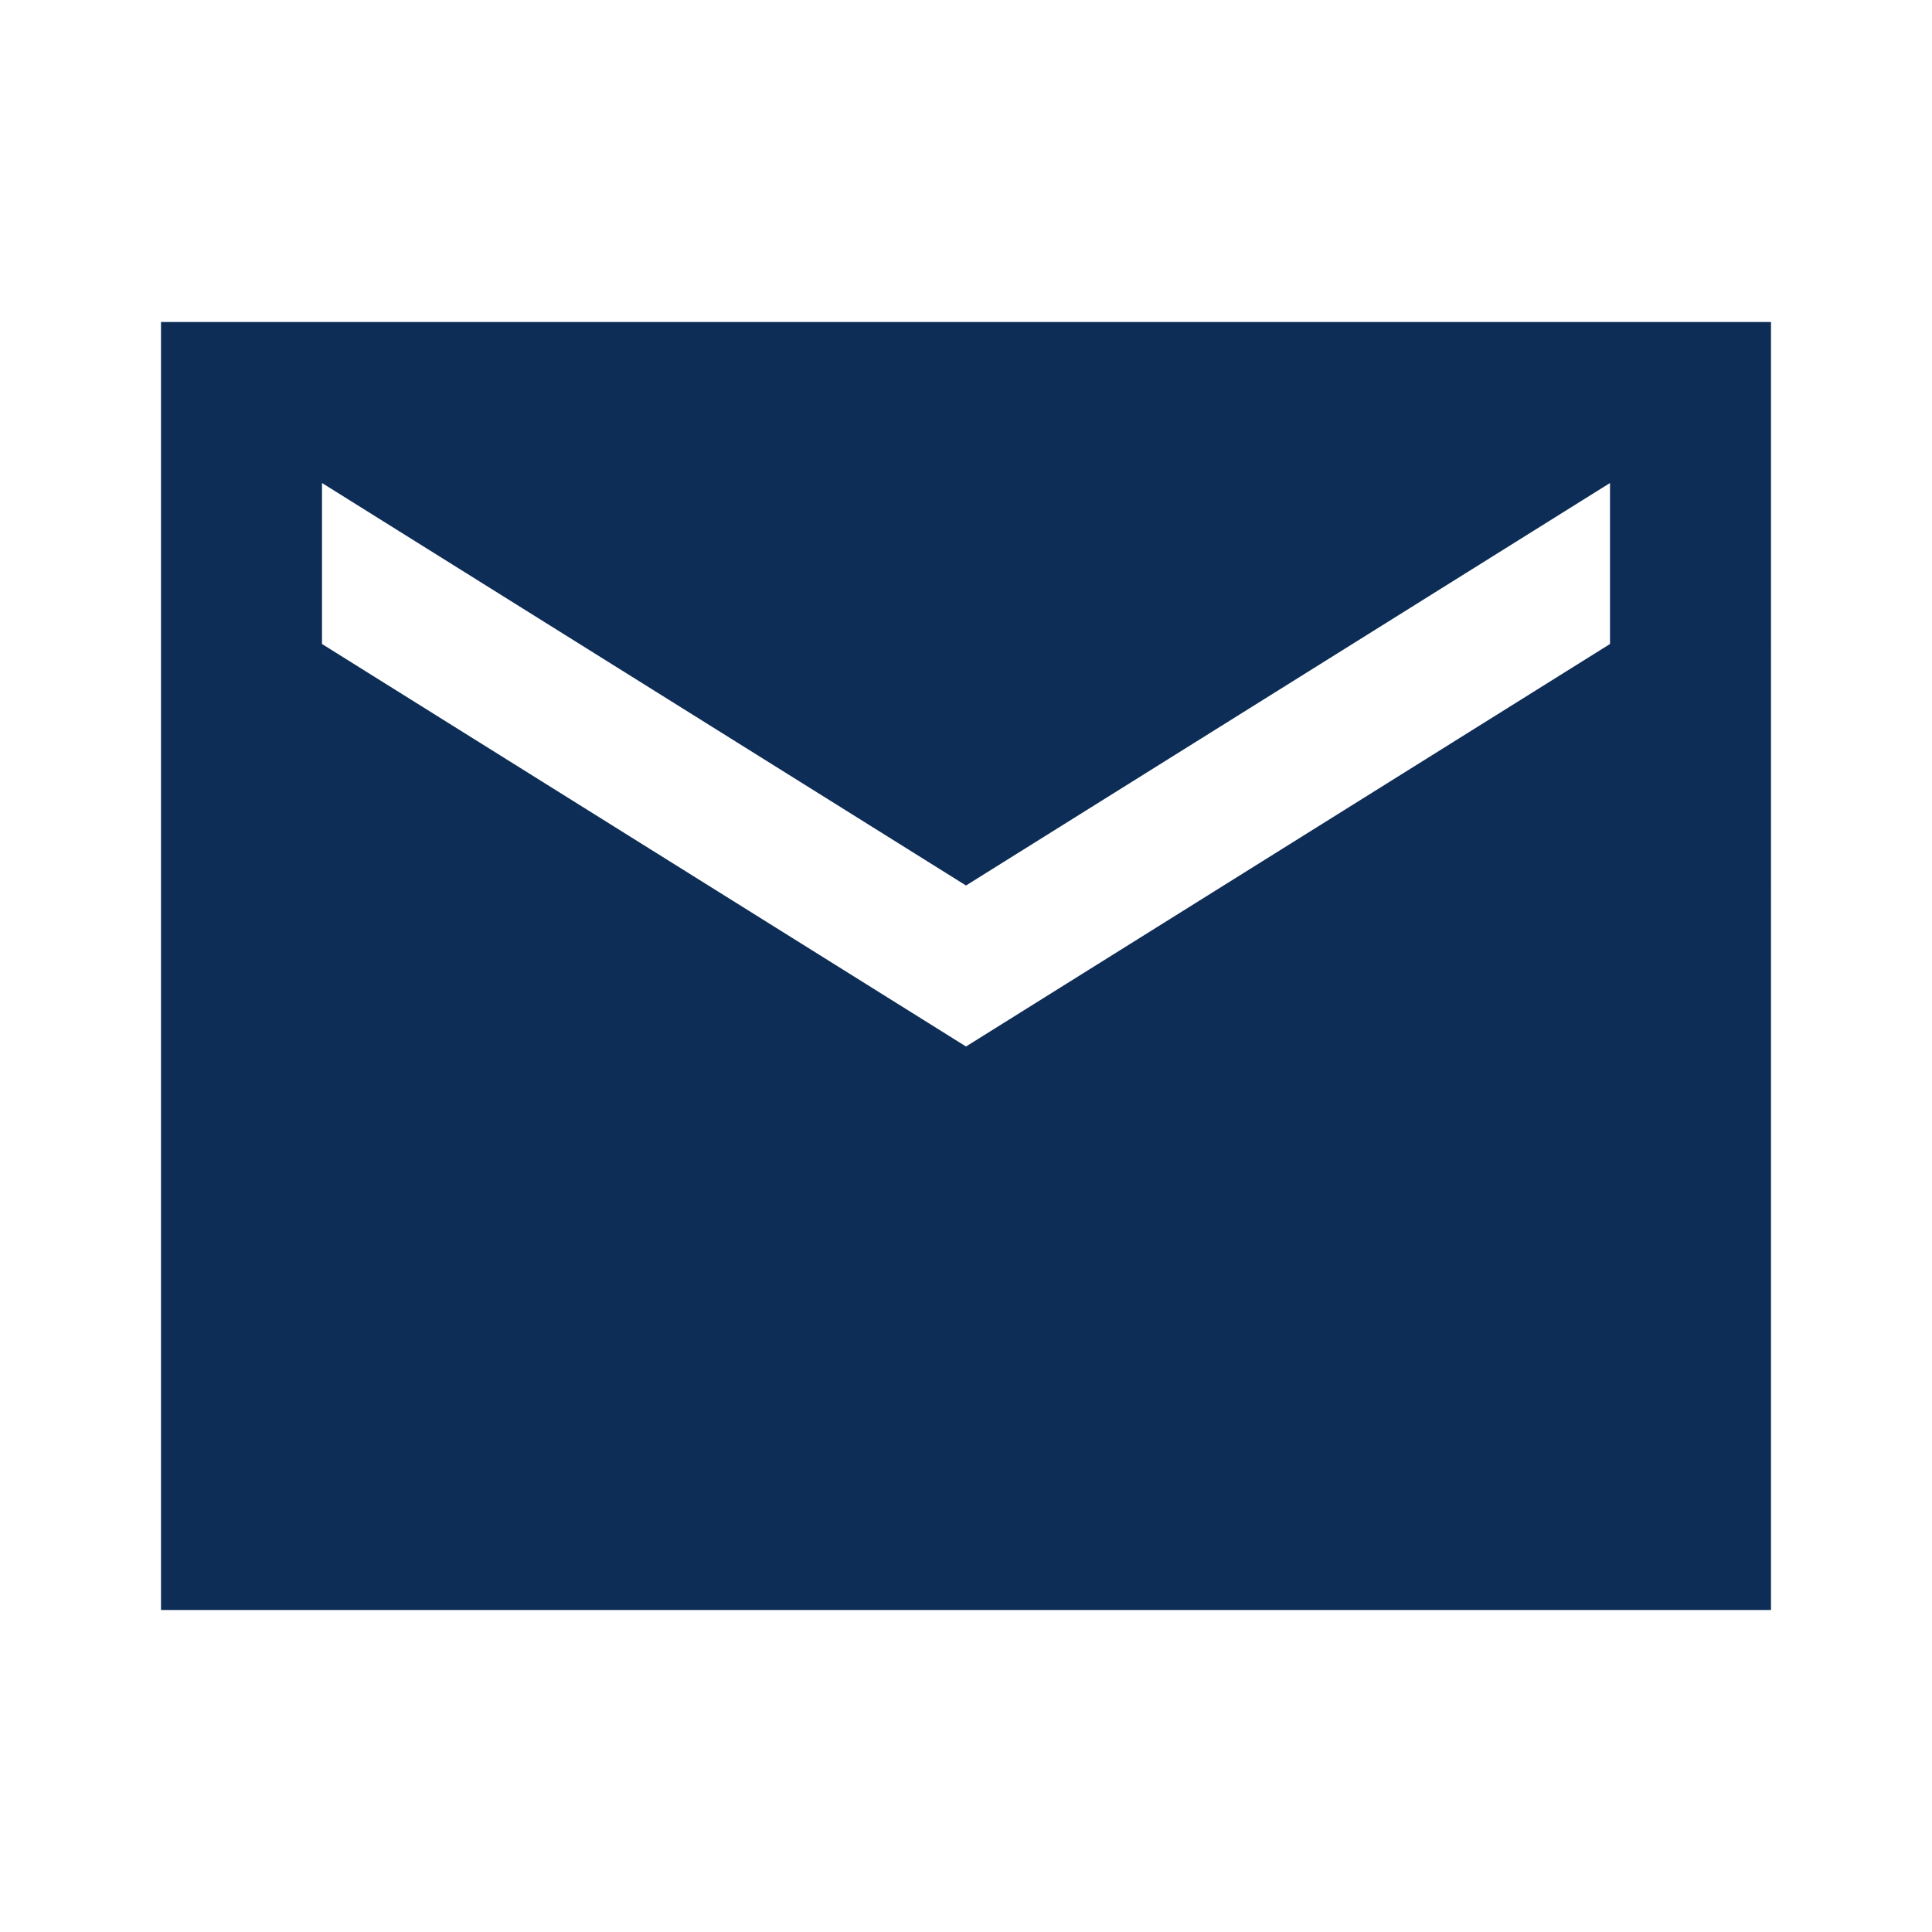
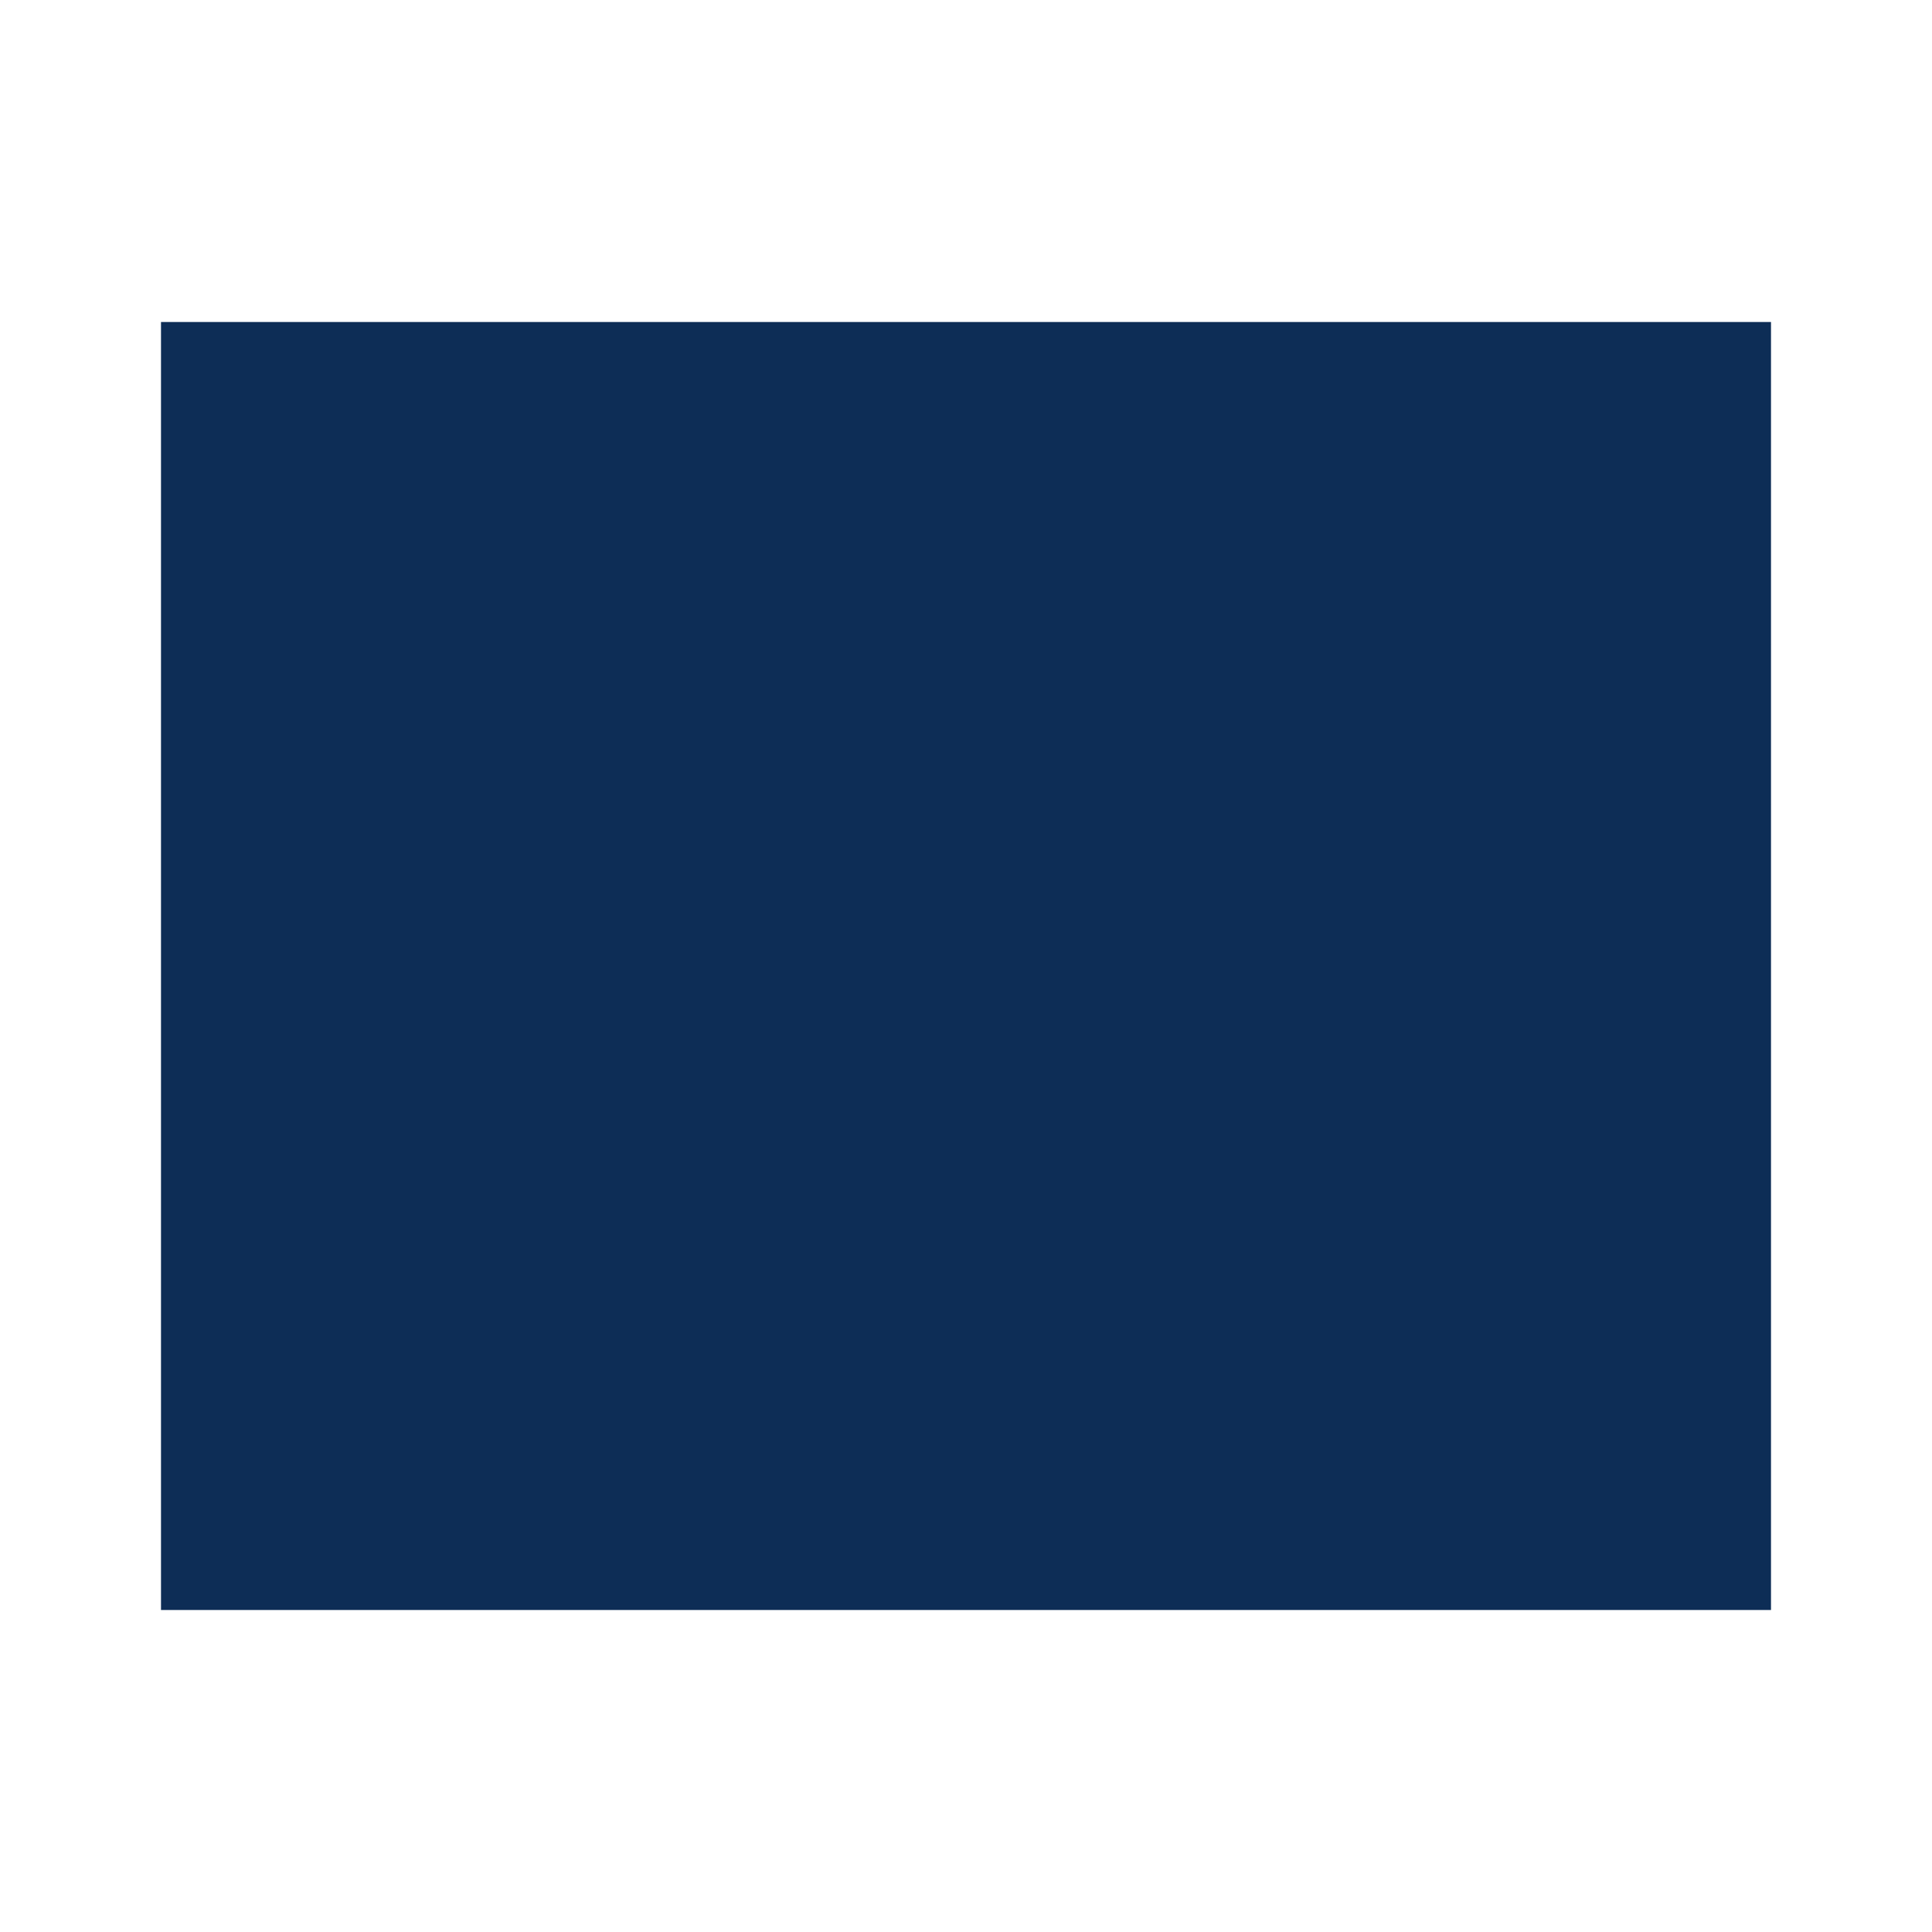
<svg xmlns="http://www.w3.org/2000/svg" id="Layer_1" data-name="Layer 1" viewBox="0 0 24 24">
-   <path d="m0,0h24v24H0V0Z" style="fill: none;" />
-   <path d="m22,4H2v16h20V4Zm-2,4l-8,5-8-5v-2l8,5,8-5v2Z" style="fill: #0d2d56;" />
+   <path d="m22,4H2v16h20V4Zm-2,4l-8,5-8-5l8,5,8-5v2Z" style="fill: #0d2d56;" />
</svg>